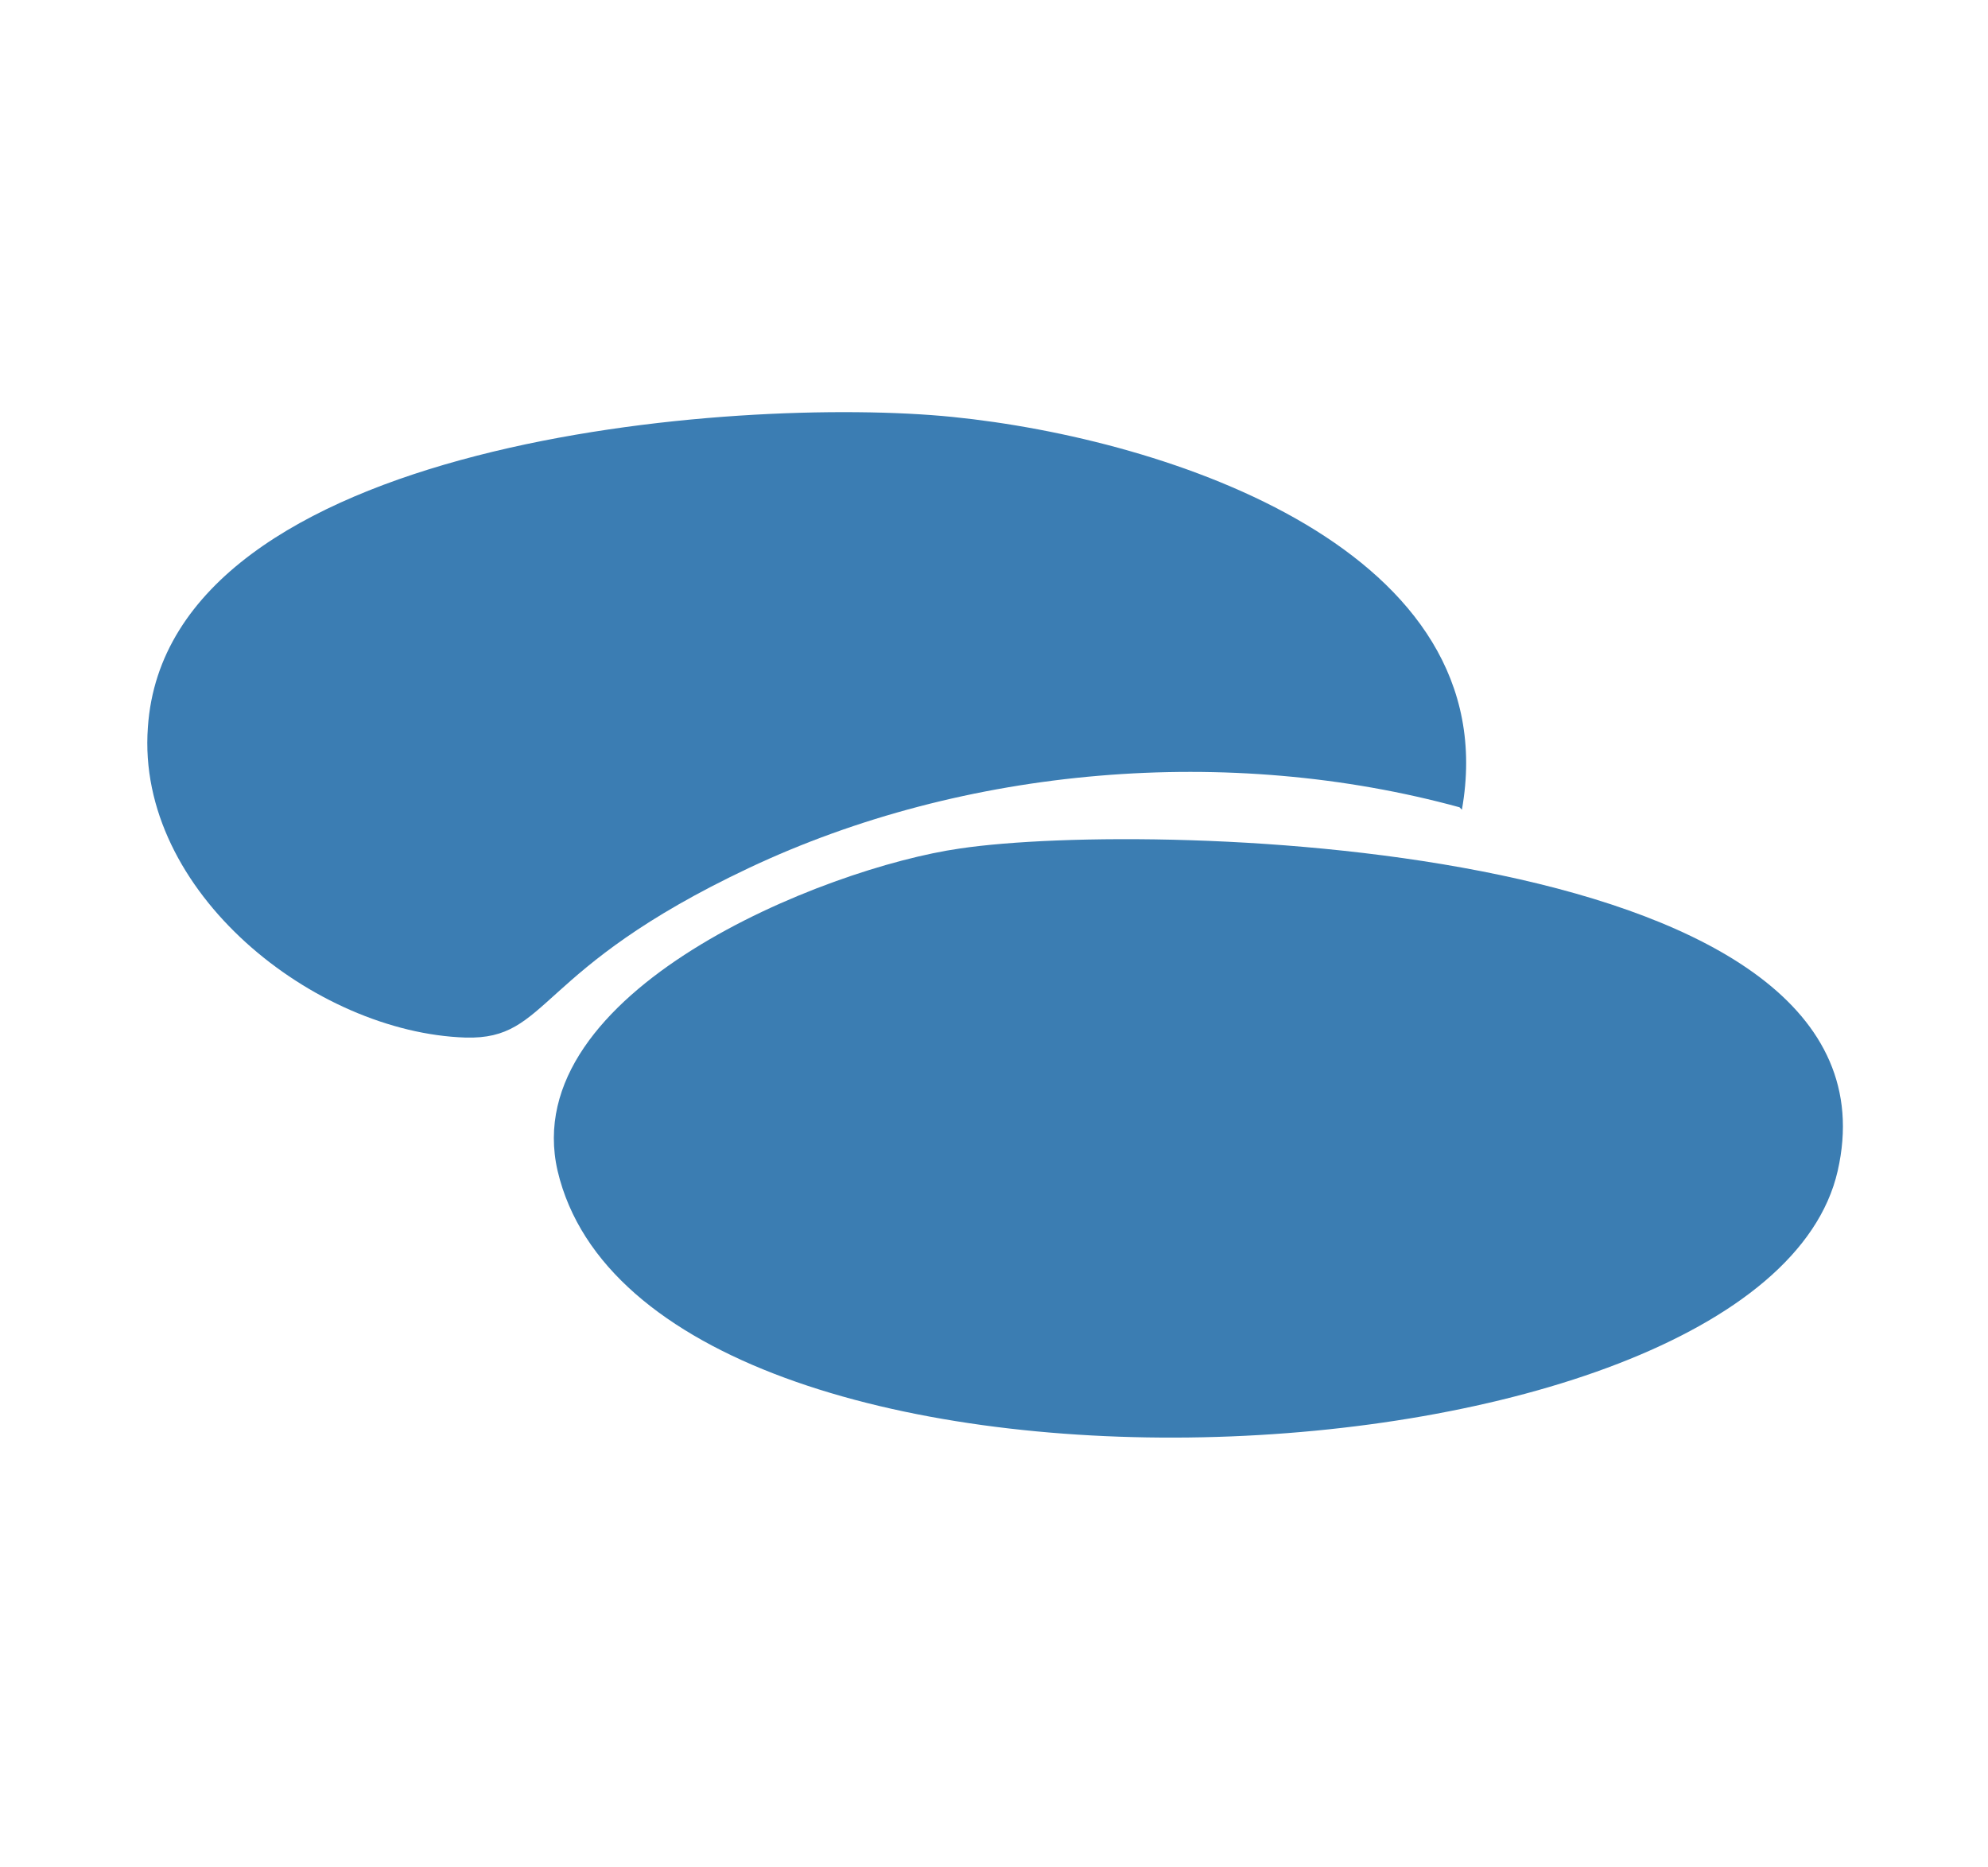
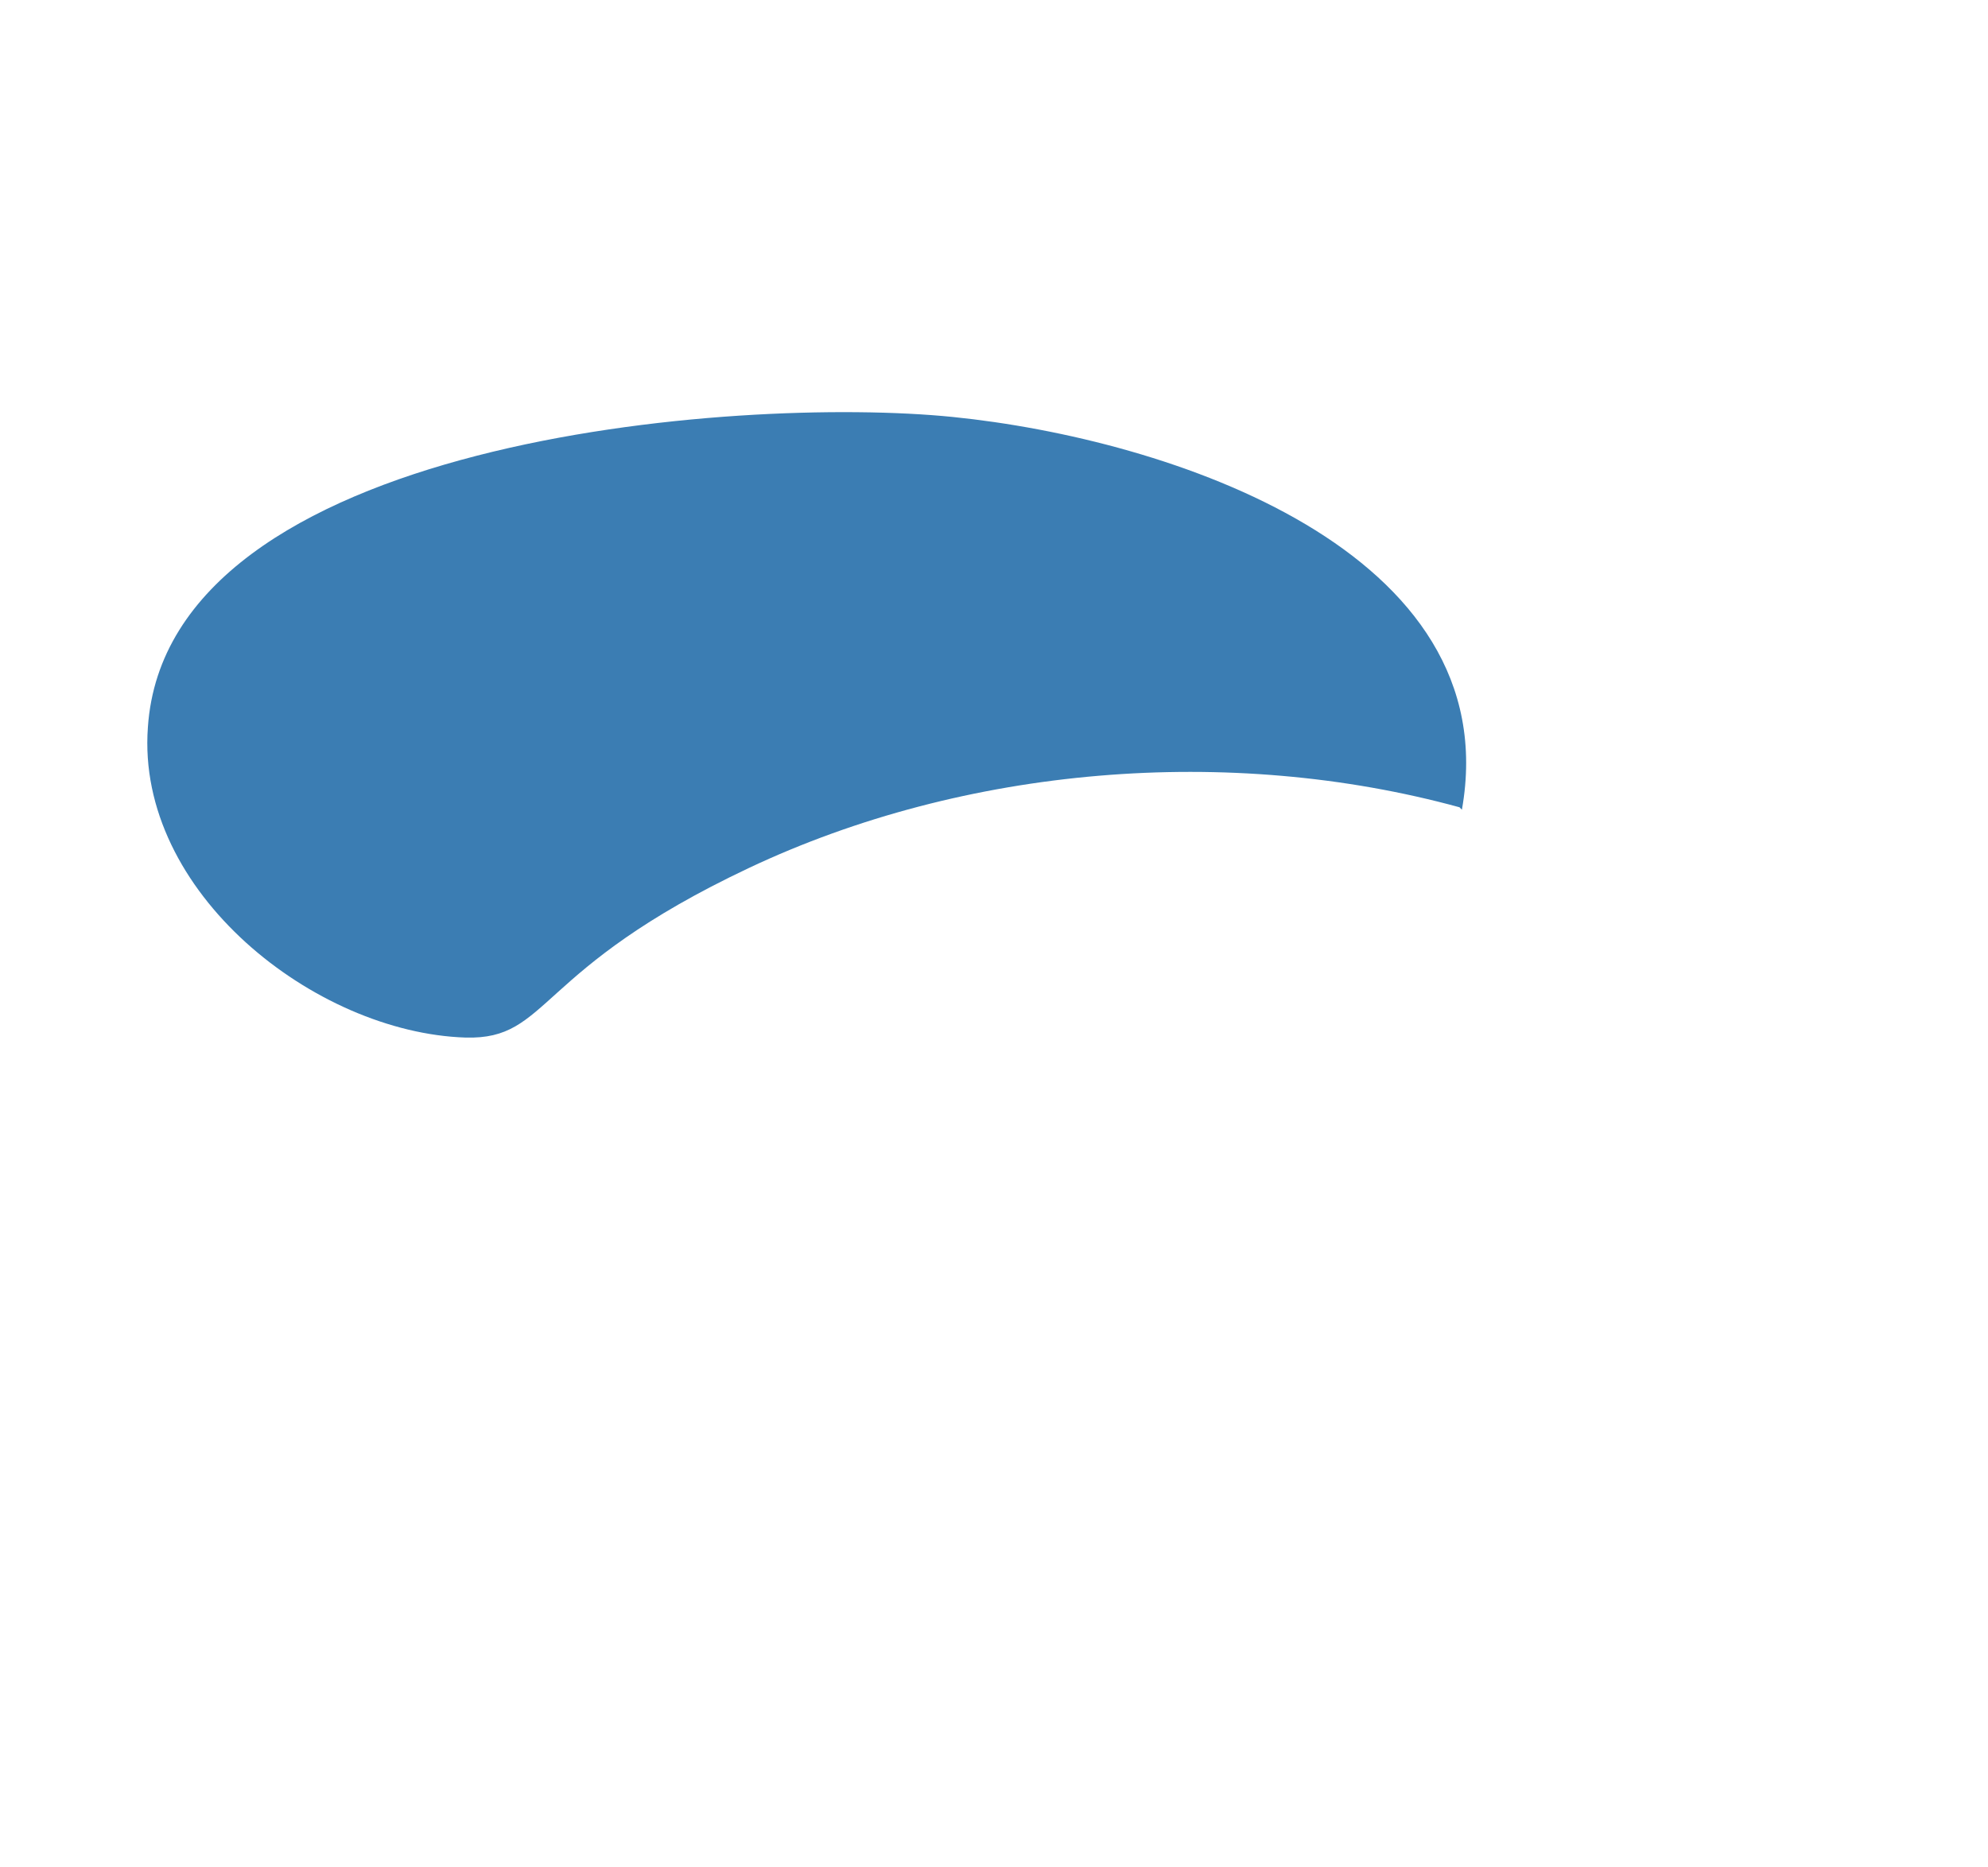
<svg xmlns="http://www.w3.org/2000/svg" id="Layer_1" version="1.1" viewBox="0 0 82 77">
  <defs>
    <style>
      .st0 {
        fill: #3b7db2;
      }

      .st1 {
        fill: #3b7db3;
      }
    </style>
  </defs>
-   <path class="st0" d="M39.6,35c8.1-1.2,39.3-.3,36.2,13.3s-49.1,15.7-52.8,0c-1.7-7.4,11-12.5,16.6-13.3Z" />
  <path class="st1" d="M60.2,33.3c-9.5-2.6-20.4-1.7-29.3,2.5s-8.2,7.1-11.7,7c-6.2-.2-13.6-6-13.1-12.8.8-11.9,24.3-13.7,33.2-12.8s22.9,5.5,21,16.2Z" />
</svg>